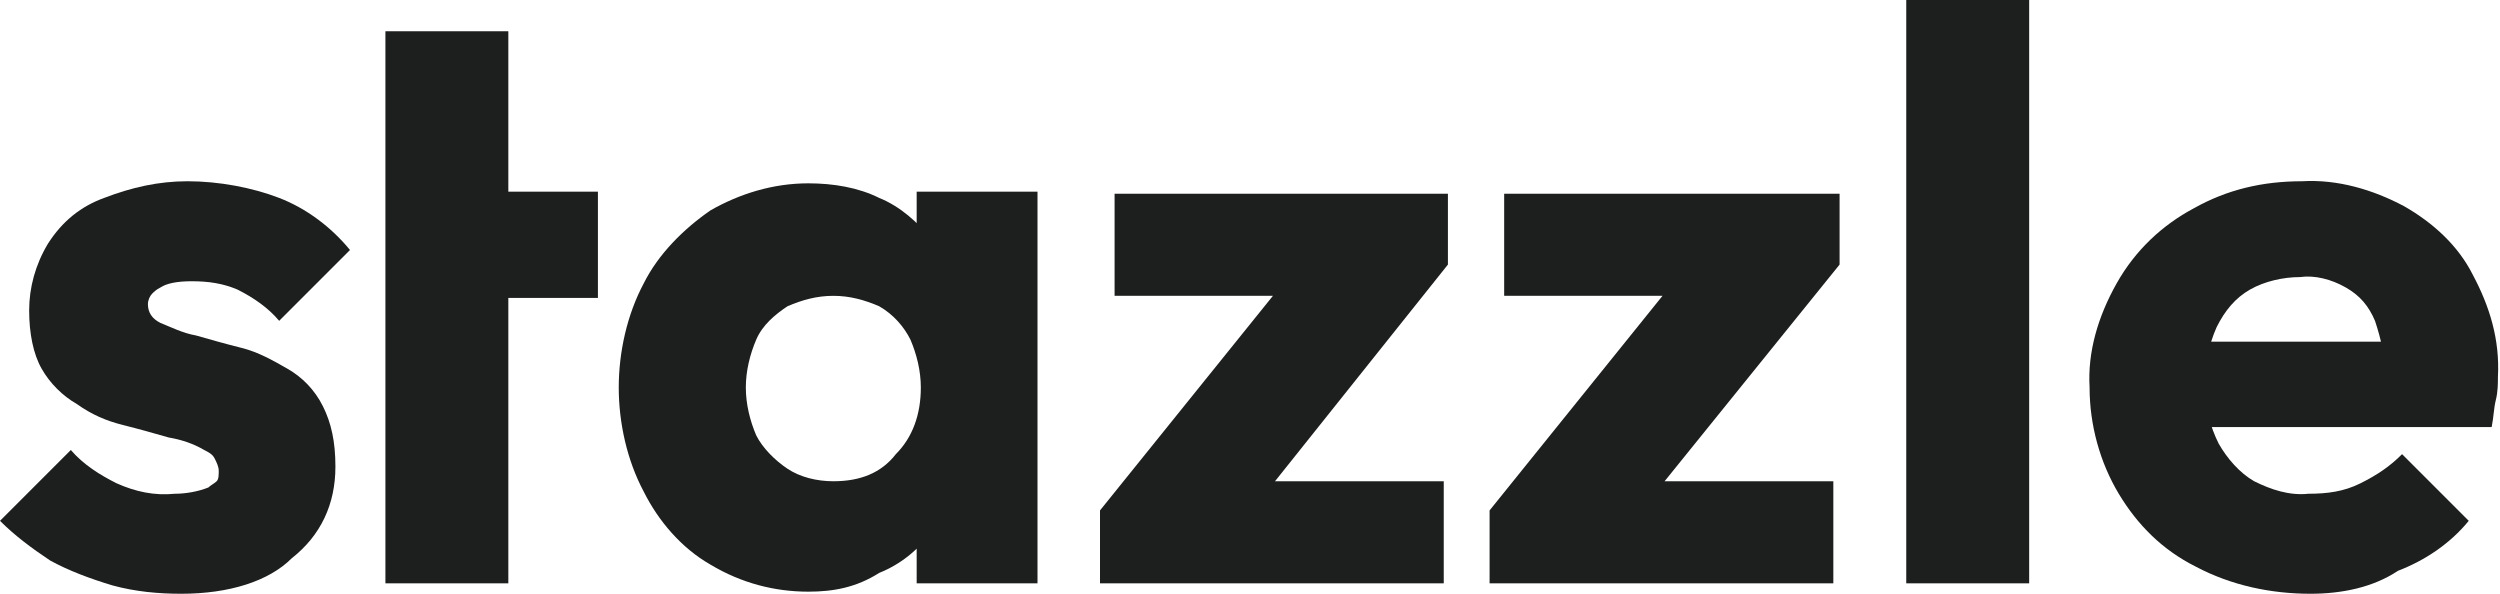
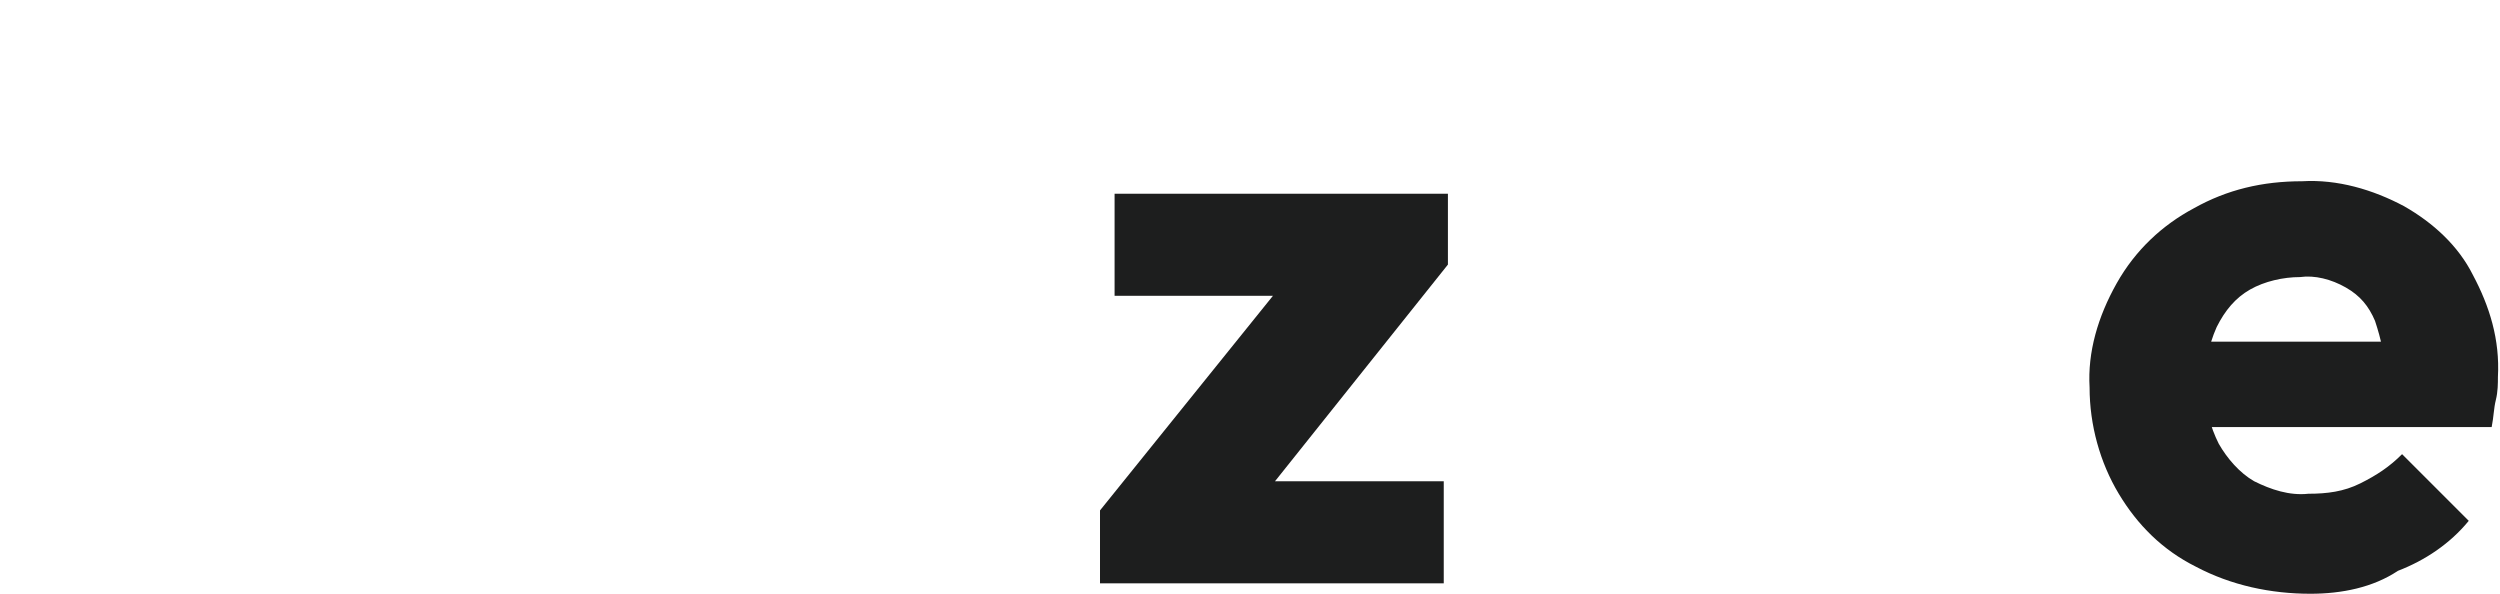
<svg xmlns="http://www.w3.org/2000/svg" version="1.1" id="Layer_1" x="0px" y="0px" width="120px" height="28.5px" viewBox="0 0 120 28.5" style="enable-background:new 0 0 120 28.5;" xml:space="preserve">
  <style type="text/css">
	.st0{fill:#1D1E1E;}
</style>
  <g id="Layer_2_00000012474311505987405420000017935973209336953480_">
</g>
  <g id="Layer_1_00000005949099182040655960000011228525024776644515_">
    <g>
-       <polygon class="st0" points="18.5,1.5 18.5,28 24.4,28 24.4,14.3 28.7,14.3 28.7,9.2 24.4,9.2 24.4,1.5   " />
-       <path class="st0" d="M8.7,28.5c-1.1,0-2.2-0.1-3.3-0.4c-1-0.3-2.1-0.7-3-1.2C1.5,26.3,0.7,25.7,0,25l3.4-3.4    c0.6,0.7,1.4,1.2,2.2,1.6c0.9,0.4,1.8,0.6,2.8,0.5c0.5,0,1.1-0.1,1.6-0.3c0.1-0.1,0.3-0.2,0.4-0.3s0.1-0.3,0.1-0.5    c0-0.2-0.1-0.4-0.2-0.6c-0.1-0.2-0.3-0.3-0.5-0.4c-0.5-0.3-1.1-0.5-1.7-0.6c-0.7-0.2-1.4-0.4-2.2-0.6c-0.8-0.2-1.5-0.5-2.2-1    c-0.7-0.4-1.3-1-1.7-1.7c-0.4-0.7-0.6-1.7-0.6-2.8c0-1.1,0.3-2.2,0.9-3.2C3,10.6,3.9,9.9,5,9.5c1.3-0.5,2.6-0.8,4-0.8    c1.5,0,3.1,0.3,4.4,0.8c1.3,0.5,2.5,1.4,3.4,2.5l-3.4,3.4c-0.5-0.6-1.2-1.1-2-1.5c-0.7-0.3-1.4-0.4-2.2-0.4    c-0.7,0-1.2,0.1-1.5,0.3c-0.2,0.1-0.3,0.2-0.4,0.3c-0.1,0.1-0.2,0.3-0.2,0.5c0,0.4,0.2,0.7,0.6,0.9c0.5,0.2,1.1,0.5,1.7,0.6    c0.7,0.2,1.4,0.4,2.2,0.6s1.5,0.6,2.2,1c0.7,0.4,1.3,1,1.7,1.8s0.6,1.7,0.6,2.9c0,1.8-0.7,3.3-2.1,4.4C12.9,27.9,11,28.5,8.7,28.5    " />
-       <path class="st0" d="M44,28V23l0.9-4.6L44,13.8V9.2h5.8V28C49.8,28,44,28,44,28z M40,23.1c1.3,0,2.3-0.4,3-1.3    c0.8-0.8,1.2-1.9,1.2-3.2c0-0.8-0.2-1.6-0.5-2.3c-0.3-0.6-0.8-1.2-1.5-1.6c-0.7-0.3-1.4-0.5-2.2-0.5c-0.8,0-1.5,0.2-2.2,0.5    c-0.6,0.4-1.2,0.9-1.5,1.6c-0.3,0.7-0.5,1.5-0.5,2.3c0,0.8,0.2,1.6,0.5,2.3c0.3,0.6,0.9,1.2,1.5,1.6C38.4,22.9,39.2,23.1,40,23.1     M38.8,28.4c-1.6,0-3.2-0.4-4.7-1.3c-1.4-0.8-2.5-2.1-3.2-3.5c-0.8-1.5-1.2-3.3-1.2-5c0-1.7,0.4-3.5,1.2-5    c0.7-1.4,1.9-2.6,3.2-3.5c1.4-0.8,3-1.3,4.7-1.3c1.2,0,2.4,0.2,3.4,0.7c1,0.4,1.9,1.2,2.5,2s1,1.9,1.1,2.9v8.1    c0,1.1-0.4,2.1-1.1,3c-0.6,0.9-1.5,1.6-2.5,2C41.1,28.2,40,28.4,38.8,28.4" />
      <polygon class="st0" points="53.5,9.3 53.5,14.2 61.1,14.2 52.8,24.5 52.8,28 69.3,28 69.3,23.1 61.2,23.1 69.5,12.7 69.5,12.7     69.5,9.3   " />
-       <polygon class="st0" points="72.2,9.3 72.2,14.2 79.8,14.2 71.5,24.5 71.5,28 88,28 88,23.1 79.9,23.1 88.3,12.7 88.3,12.7     88.3,9.3   " />
-       <rect x="91.5" class="st0" width="5.9" height="28" />
      <path class="st0" d="M110.9,28.5c-1.9,0-3.8-0.4-5.5-1.3c-1.6-0.8-2.8-2-3.7-3.5c-0.9-1.5-1.4-3.3-1.4-5.1c-0.1-1.7,0.4-3.4,1.3-5    s2.2-2.8,3.7-3.6c1.6-0.9,3.3-1.3,5.2-1.3c1.7-0.1,3.4,0.4,4.9,1.2c1.4,0.8,2.6,1.9,3.3,3.3c0.8,1.5,1.3,3.1,1.2,4.9    c0,0.3,0,0.7-0.1,1.1c-0.1,0.4-0.1,0.8-0.2,1.3l-16.3,0v-4.1l13.8,0l-2.6,1.7c0-0.9-0.2-1.8-0.5-2.7c-0.3-0.7-0.7-1.2-1.4-1.6    c-0.7-0.4-1.5-0.6-2.2-0.5c-0.8,0-1.7,0.2-2.4,0.6s-1.2,1-1.6,1.8c-0.4,0.9-0.6,1.9-0.5,2.8c-0.1,1,0.2,2,0.6,2.8    c0.4,0.7,1,1.4,1.7,1.8c0.8,0.4,1.7,0.7,2.6,0.6c0.9,0,1.7-0.1,2.5-0.5s1.4-0.8,2-1.4l3.2,3.2c-0.9,1.1-2.1,1.9-3.4,2.4    C113.9,28.2,112.4,28.5,110.9,28.5" />
    </g>
  </g>
</svg>